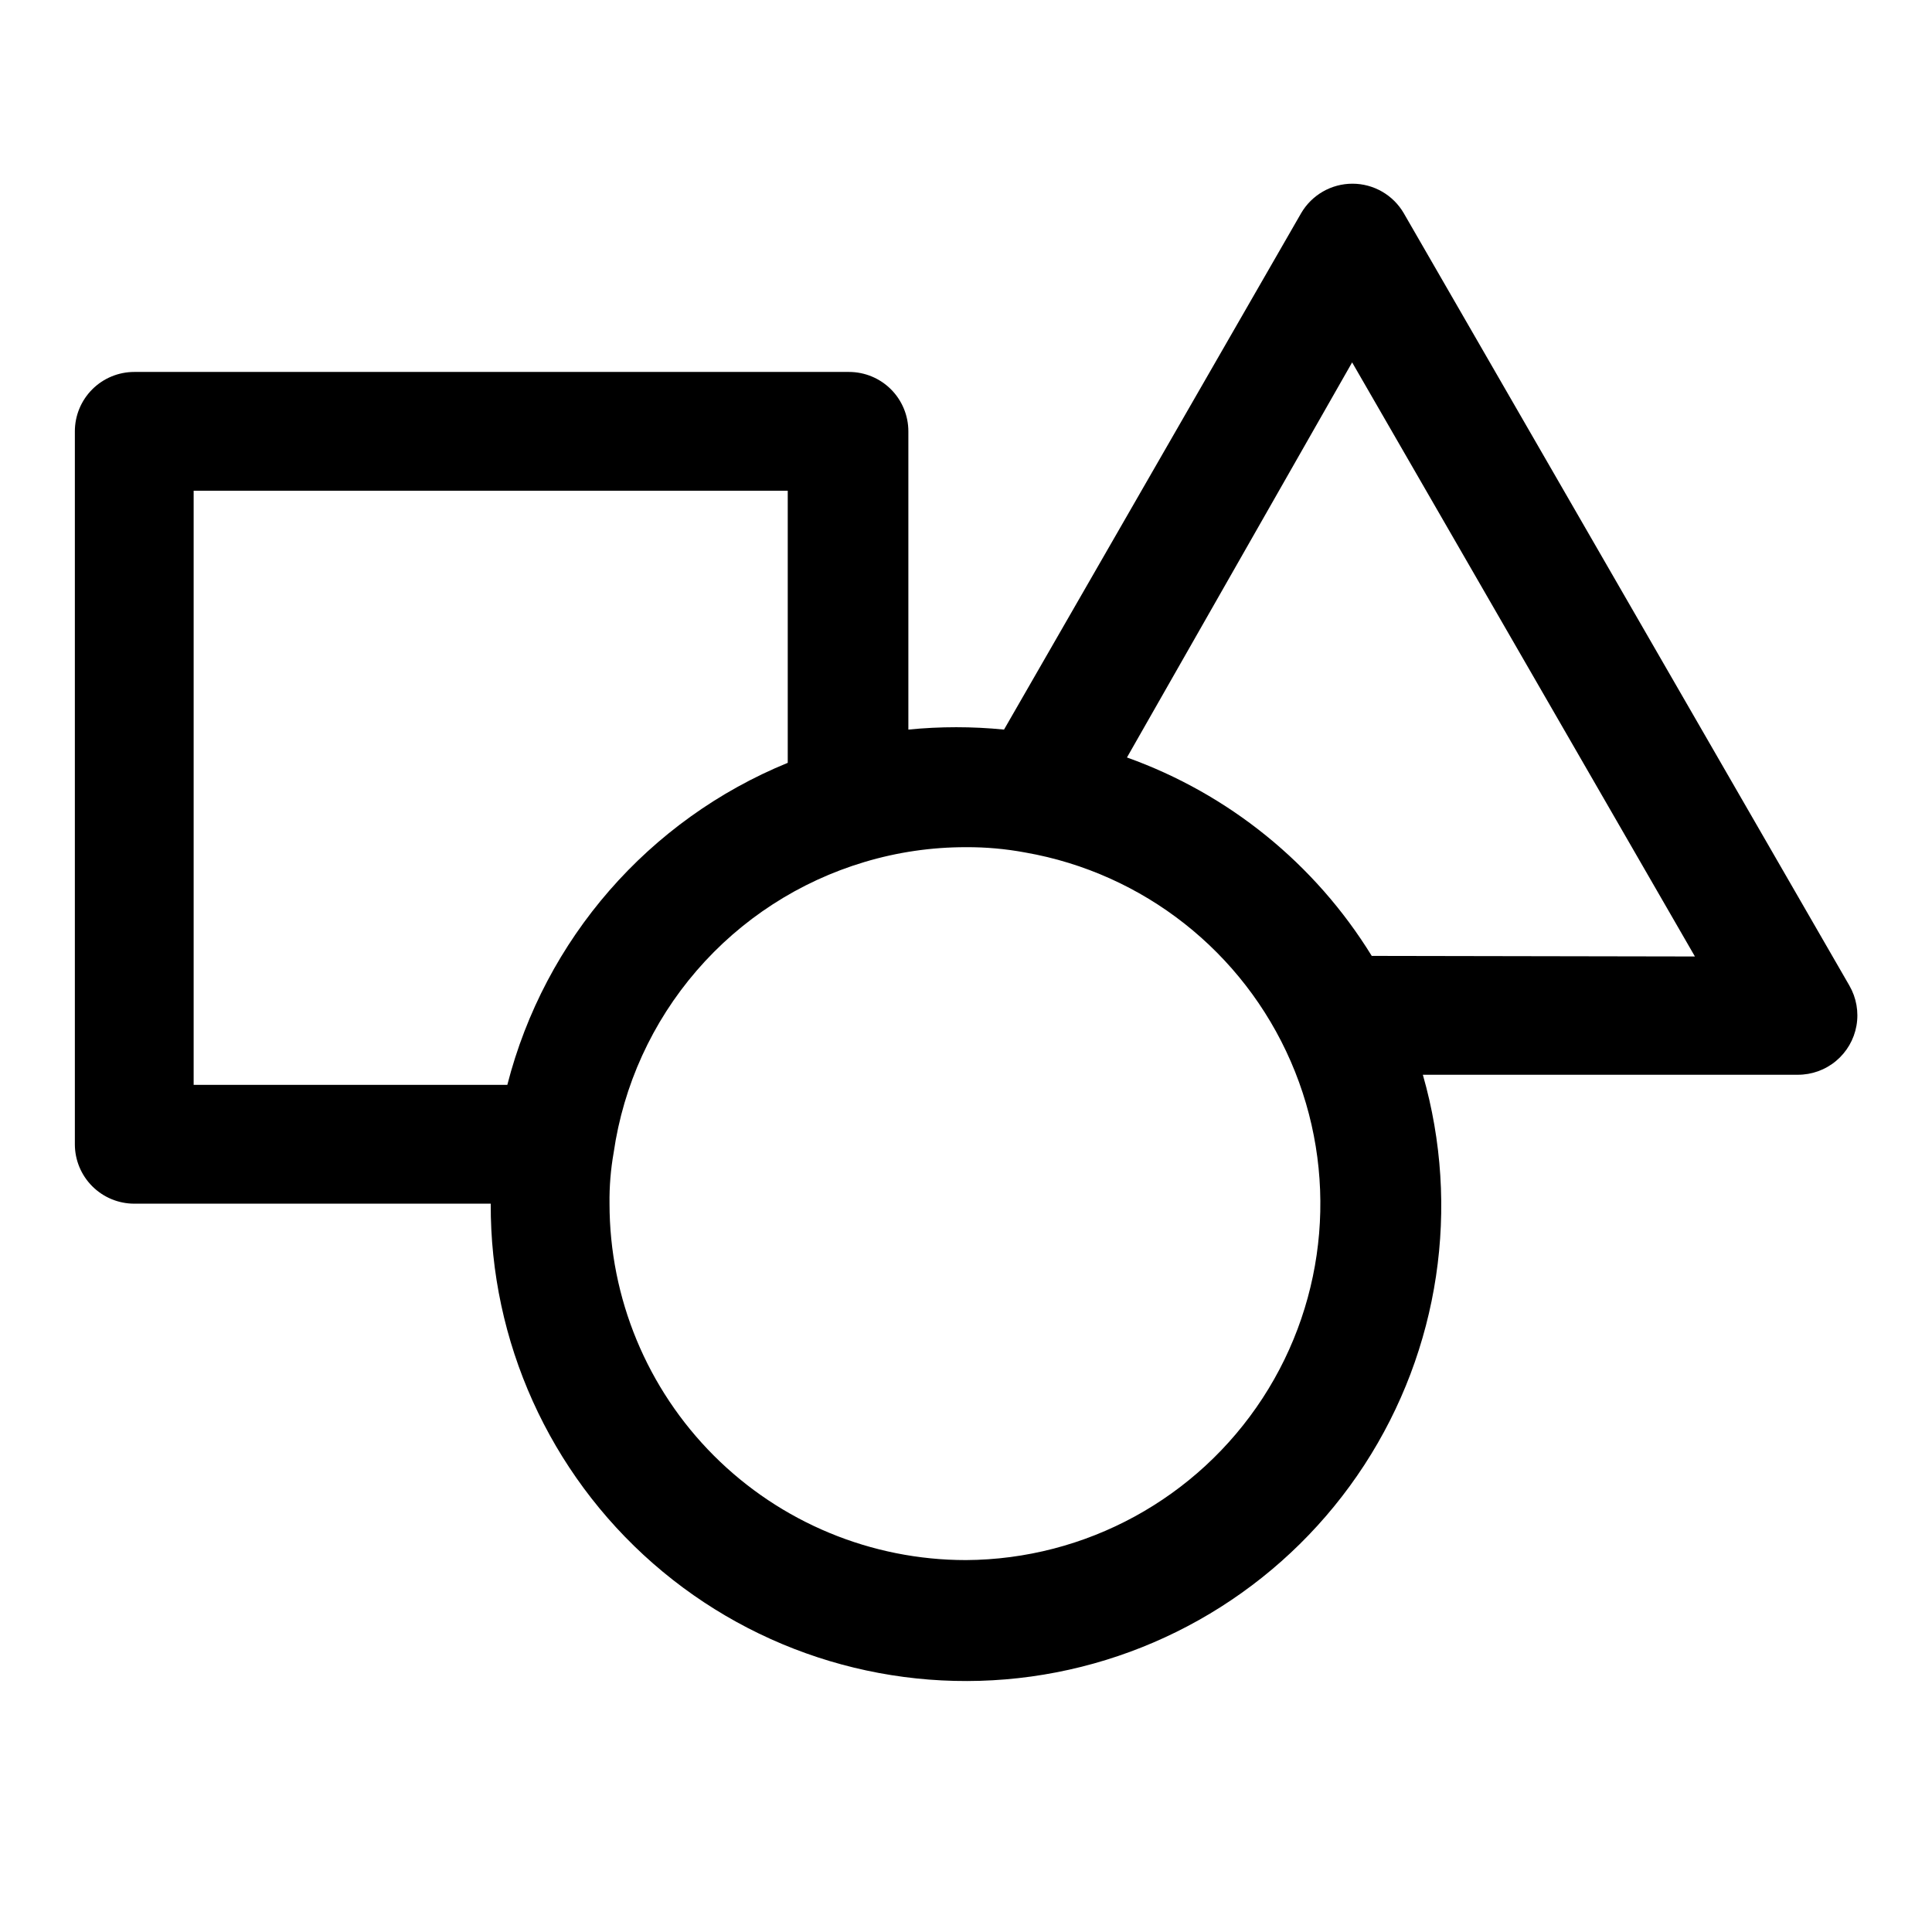
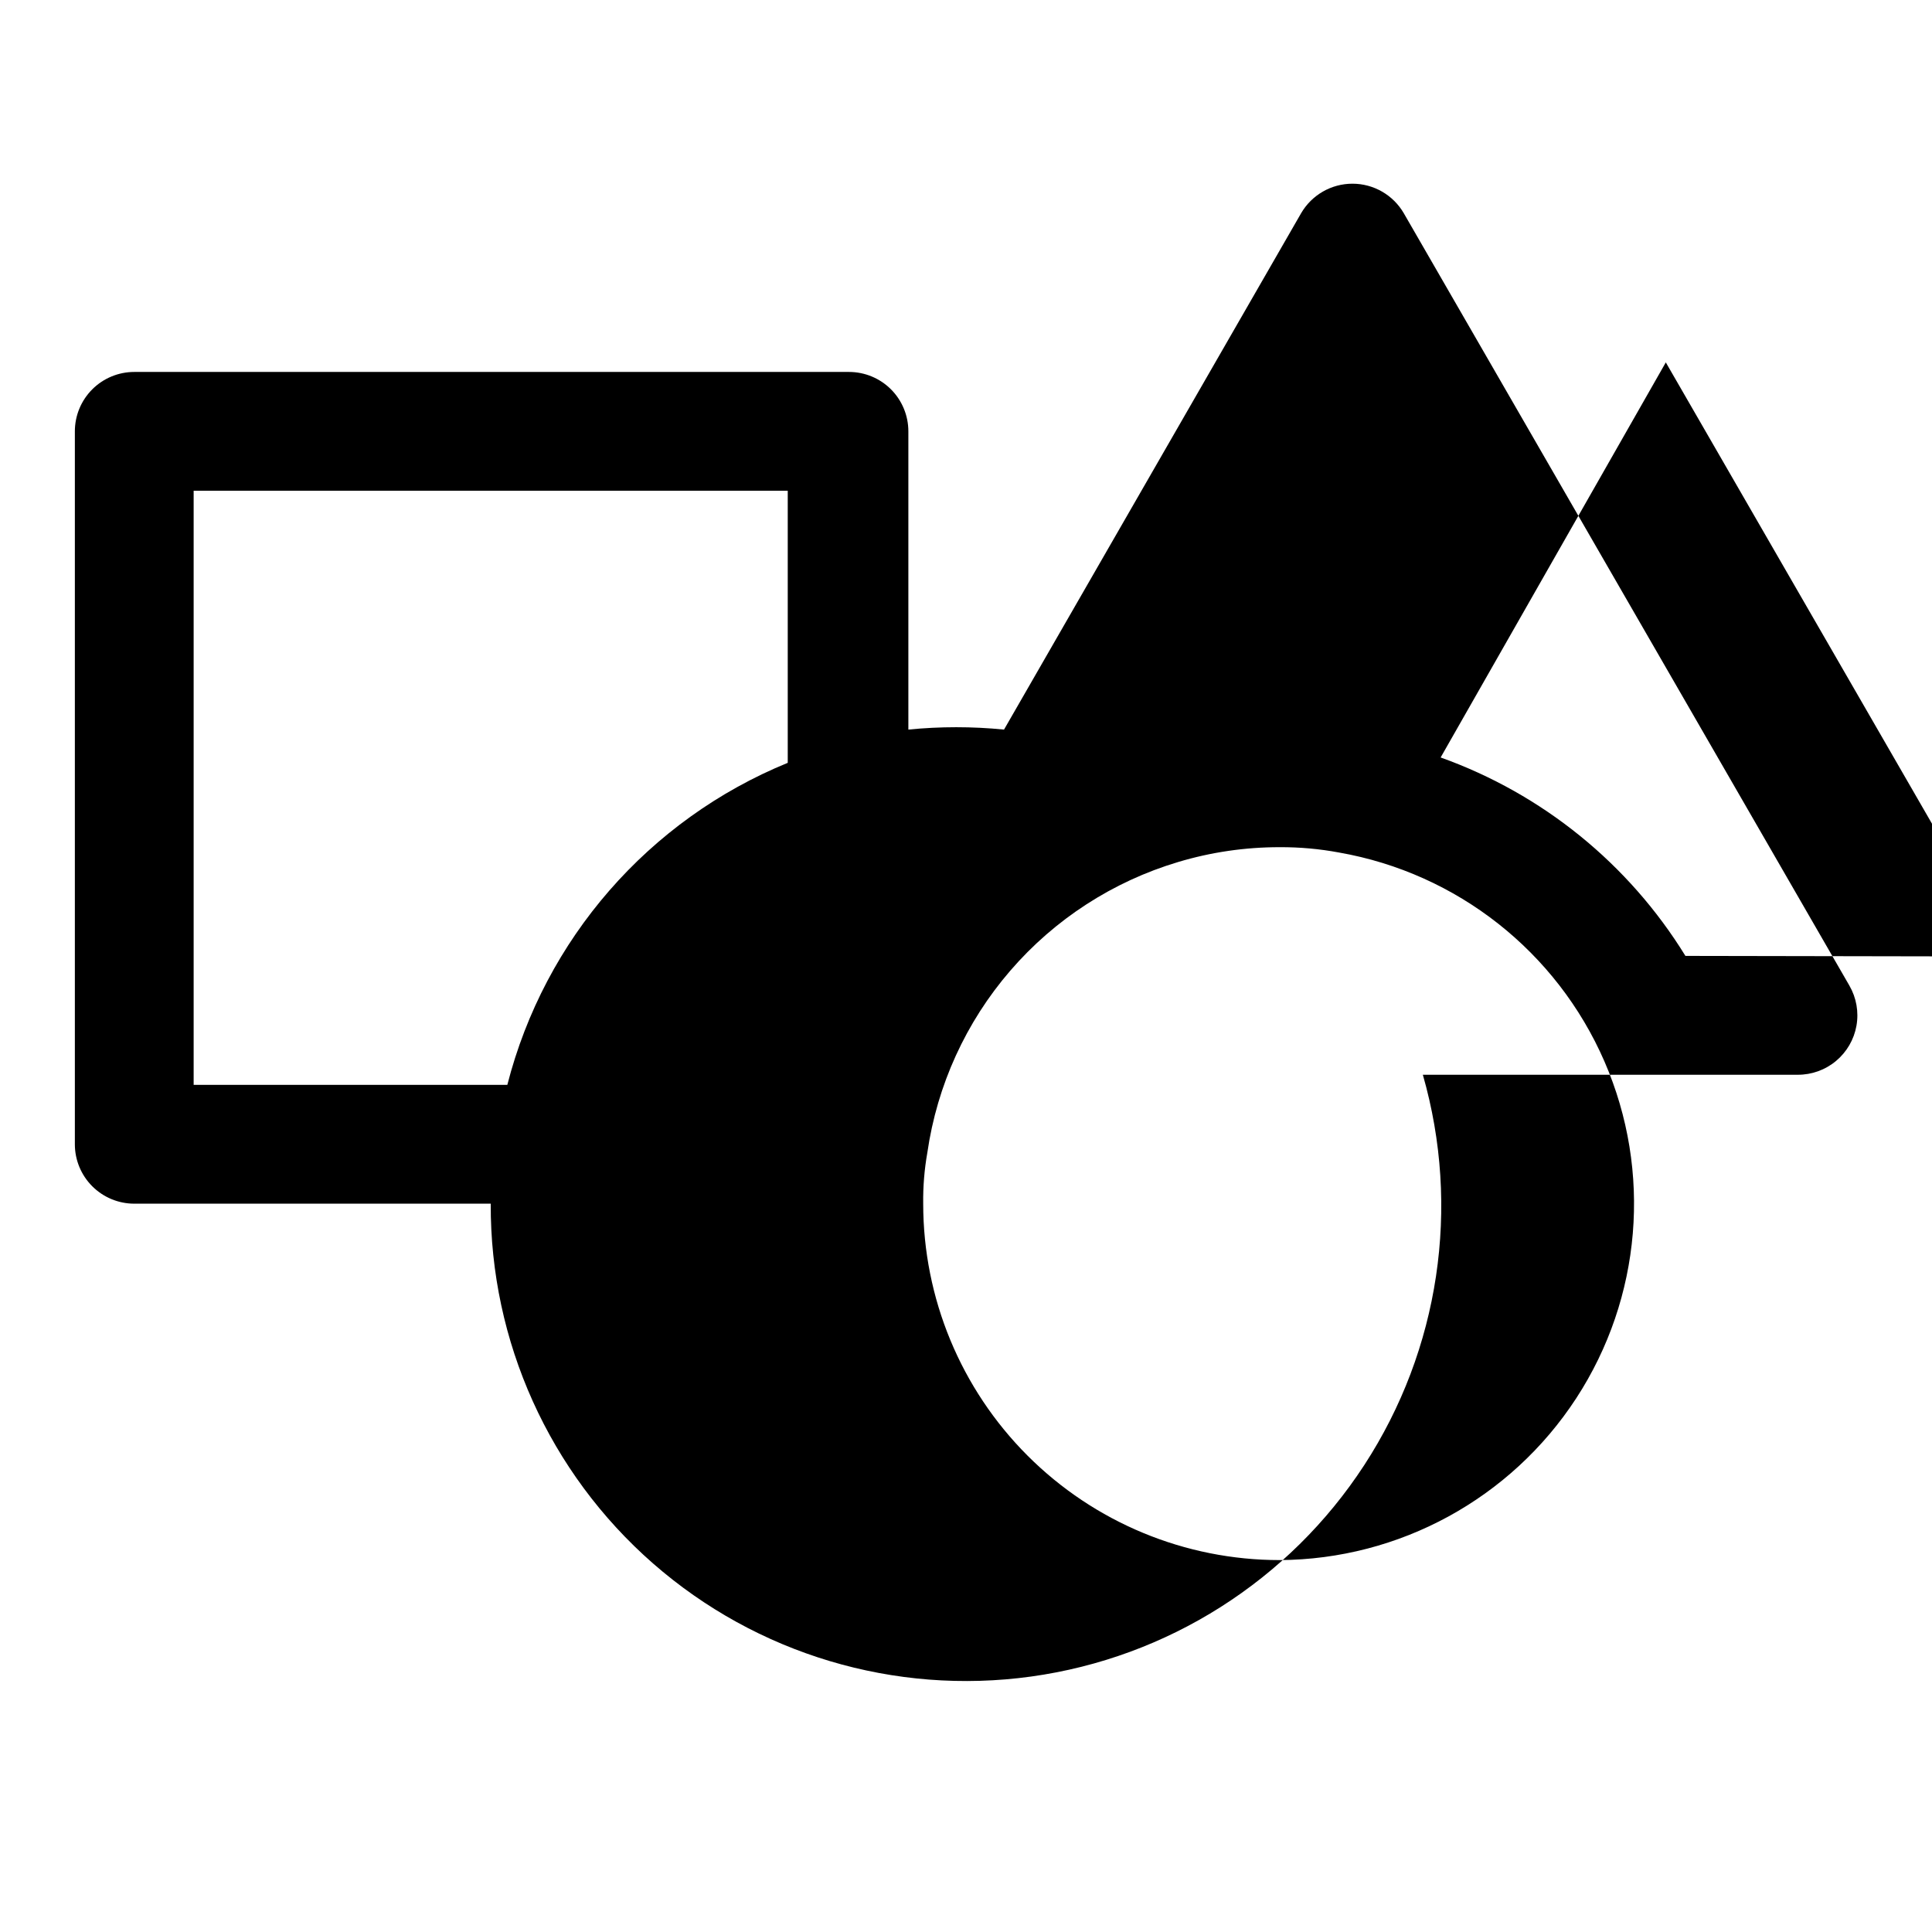
<svg xmlns="http://www.w3.org/2000/svg" fill="#000000" width="800px" height="800px" version="1.1" viewBox="144 144 512 512">
-   <path d="m634.11 405.2-118.08-204.67v-0.004c-2.816-4.856-8.004-7.844-13.617-7.844-5.613 0-10.801 2.988-13.617 7.844l-78.719 136.82h-0.004c-8.43-0.836-16.918-0.836-25.348 0v-79.035c0-4.176-1.66-8.18-4.609-11.133-2.953-2.953-6.957-4.609-11.133-4.609h-189.4c-4.176 0-8.18 1.656-11.133 4.609s-4.613 6.957-4.613 11.133v188.93c0 4.176 1.66 8.18 4.613 11.133s6.957 4.613 11.133 4.613h94.465c-0.16 36.508 15.531 71.293 43.004 95.336 27.477 24.043 64.035 34.984 100.2 29.98 36.164-5.004 68.383-25.453 88.301-56.051 19.918-30.598 25.578-68.336 15.516-103.43h99.344c3.711 0.016 7.305-1.277 10.152-3.656 2.848-2.375 4.766-5.68 5.414-9.332 0.648-3.652-0.012-7.414-1.867-10.625zm-438.79 26.293v-157.44h157.44v72.109-0.004c-36.871 15.09-64.43 46.738-74.312 85.336zm204.67 125.95 0.004-0.004c-25.055 0-49.082-9.949-66.797-27.668-17.715-17.715-27.668-41.742-27.668-66.793-0.059-4.539 0.312-9.074 1.102-13.543 2.578-17.832 10.203-34.555 21.977-48.195 11.77-13.641 27.199-23.633 44.465-28.793 8.73-2.621 17.801-3.945 26.922-3.934 5.281-0.027 10.551 0.445 15.742 1.414 31.266 5.477 57.691 26.285 70.344 55.398 12.652 29.109 9.84 62.629-7.488 89.223-17.332 26.594-46.859 42.707-78.598 42.891zm107.53-160.12 0.004-0.004c-15.016-24.391-37.895-42.941-64.867-52.582l59.672-104.7 90.844 157.44z" />
+   <path d="m634.11 405.2-118.08-204.67v-0.004c-2.816-4.856-8.004-7.844-13.617-7.844-5.613 0-10.801 2.988-13.617 7.844l-78.719 136.82h-0.004c-8.43-0.836-16.918-0.836-25.348 0v-79.035c0-4.176-1.66-8.18-4.609-11.133-2.953-2.953-6.957-4.609-11.133-4.609h-189.4c-4.176 0-8.18 1.656-11.133 4.609s-4.613 6.957-4.613 11.133v188.93c0 4.176 1.66 8.18 4.613 11.133s6.957 4.613 11.133 4.613h94.465c-0.16 36.508 15.531 71.293 43.004 95.336 27.477 24.043 64.035 34.984 100.2 29.98 36.164-5.004 68.383-25.453 88.301-56.051 19.918-30.598 25.578-68.336 15.516-103.43h99.344c3.711 0.016 7.305-1.277 10.152-3.656 2.848-2.375 4.766-5.68 5.414-9.332 0.648-3.652-0.012-7.414-1.867-10.625zm-438.79 26.293v-157.44h157.44v72.109-0.004c-36.871 15.09-64.43 46.738-74.312 85.336m204.67 125.95 0.004-0.004c-25.055 0-49.082-9.949-66.797-27.668-17.715-17.715-27.668-41.742-27.668-66.793-0.059-4.539 0.312-9.074 1.102-13.543 2.578-17.832 10.203-34.555 21.977-48.195 11.77-13.641 27.199-23.633 44.465-28.793 8.73-2.621 17.801-3.945 26.922-3.934 5.281-0.027 10.551 0.445 15.742 1.414 31.266 5.477 57.691 26.285 70.344 55.398 12.652 29.109 9.84 62.629-7.488 89.223-17.332 26.594-46.859 42.707-78.598 42.891zm107.53-160.12 0.004-0.004c-15.016-24.391-37.895-42.941-64.867-52.582l59.672-104.7 90.844 157.44z" />
</svg>